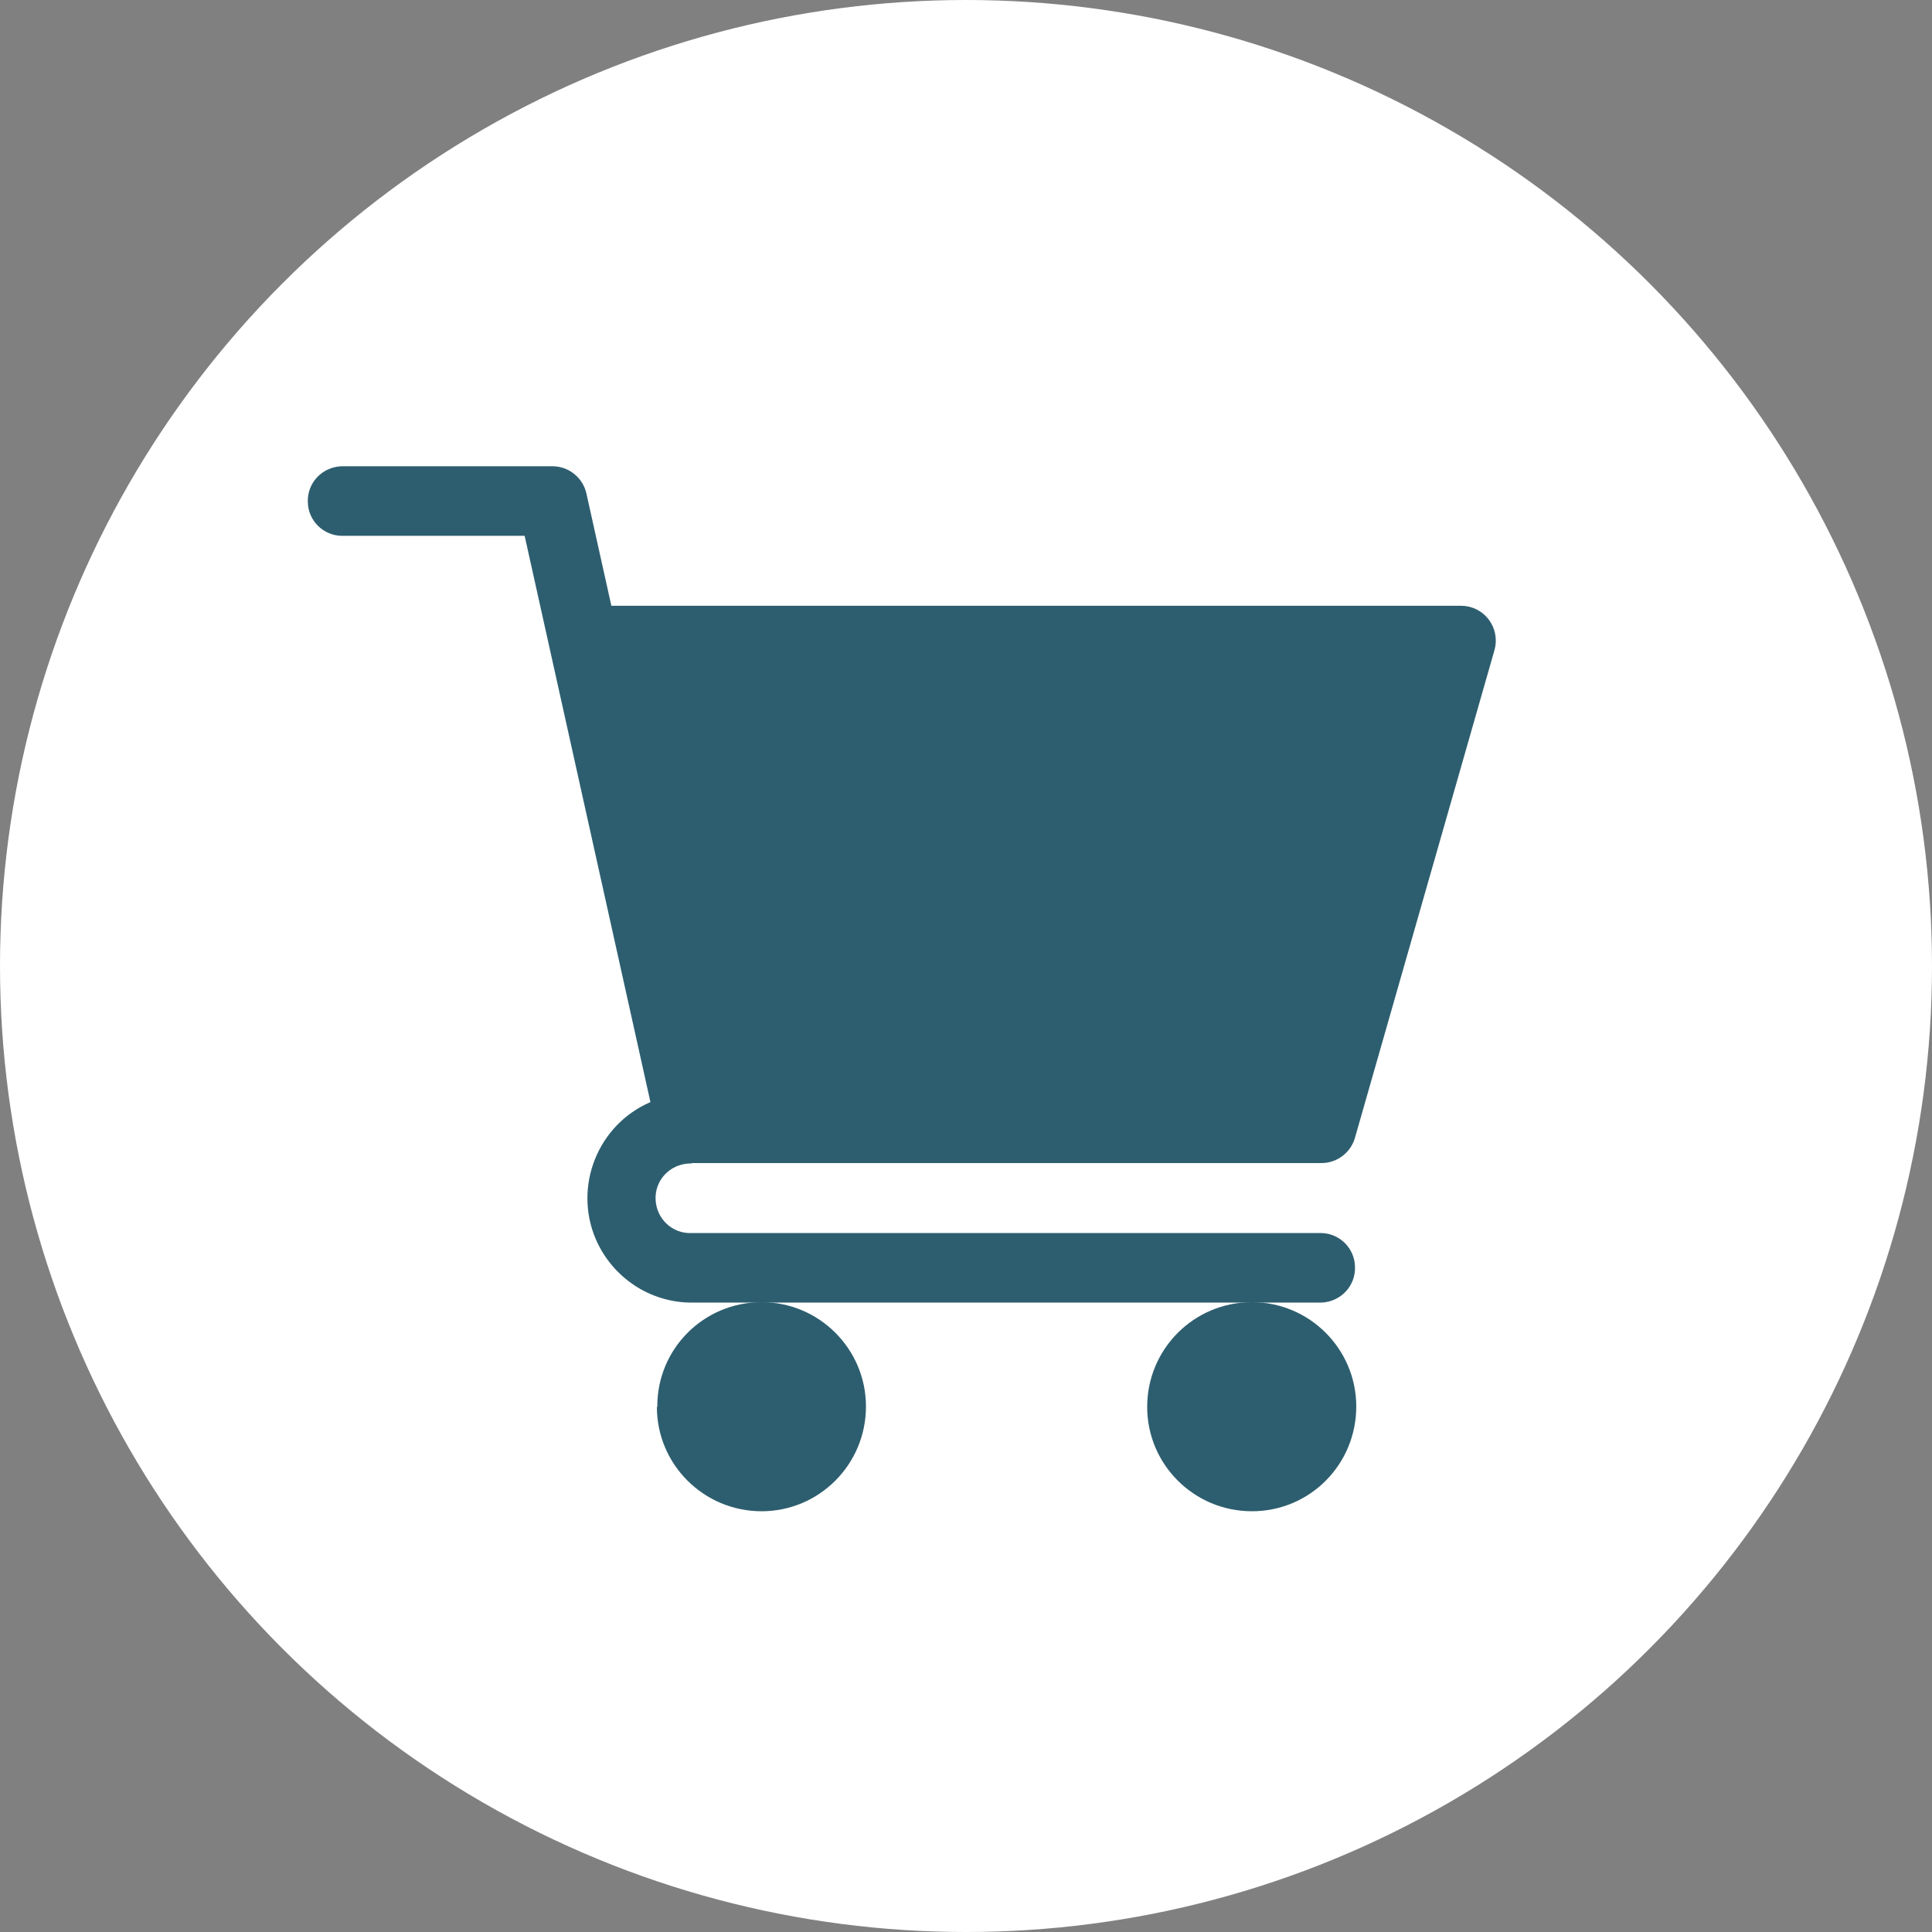
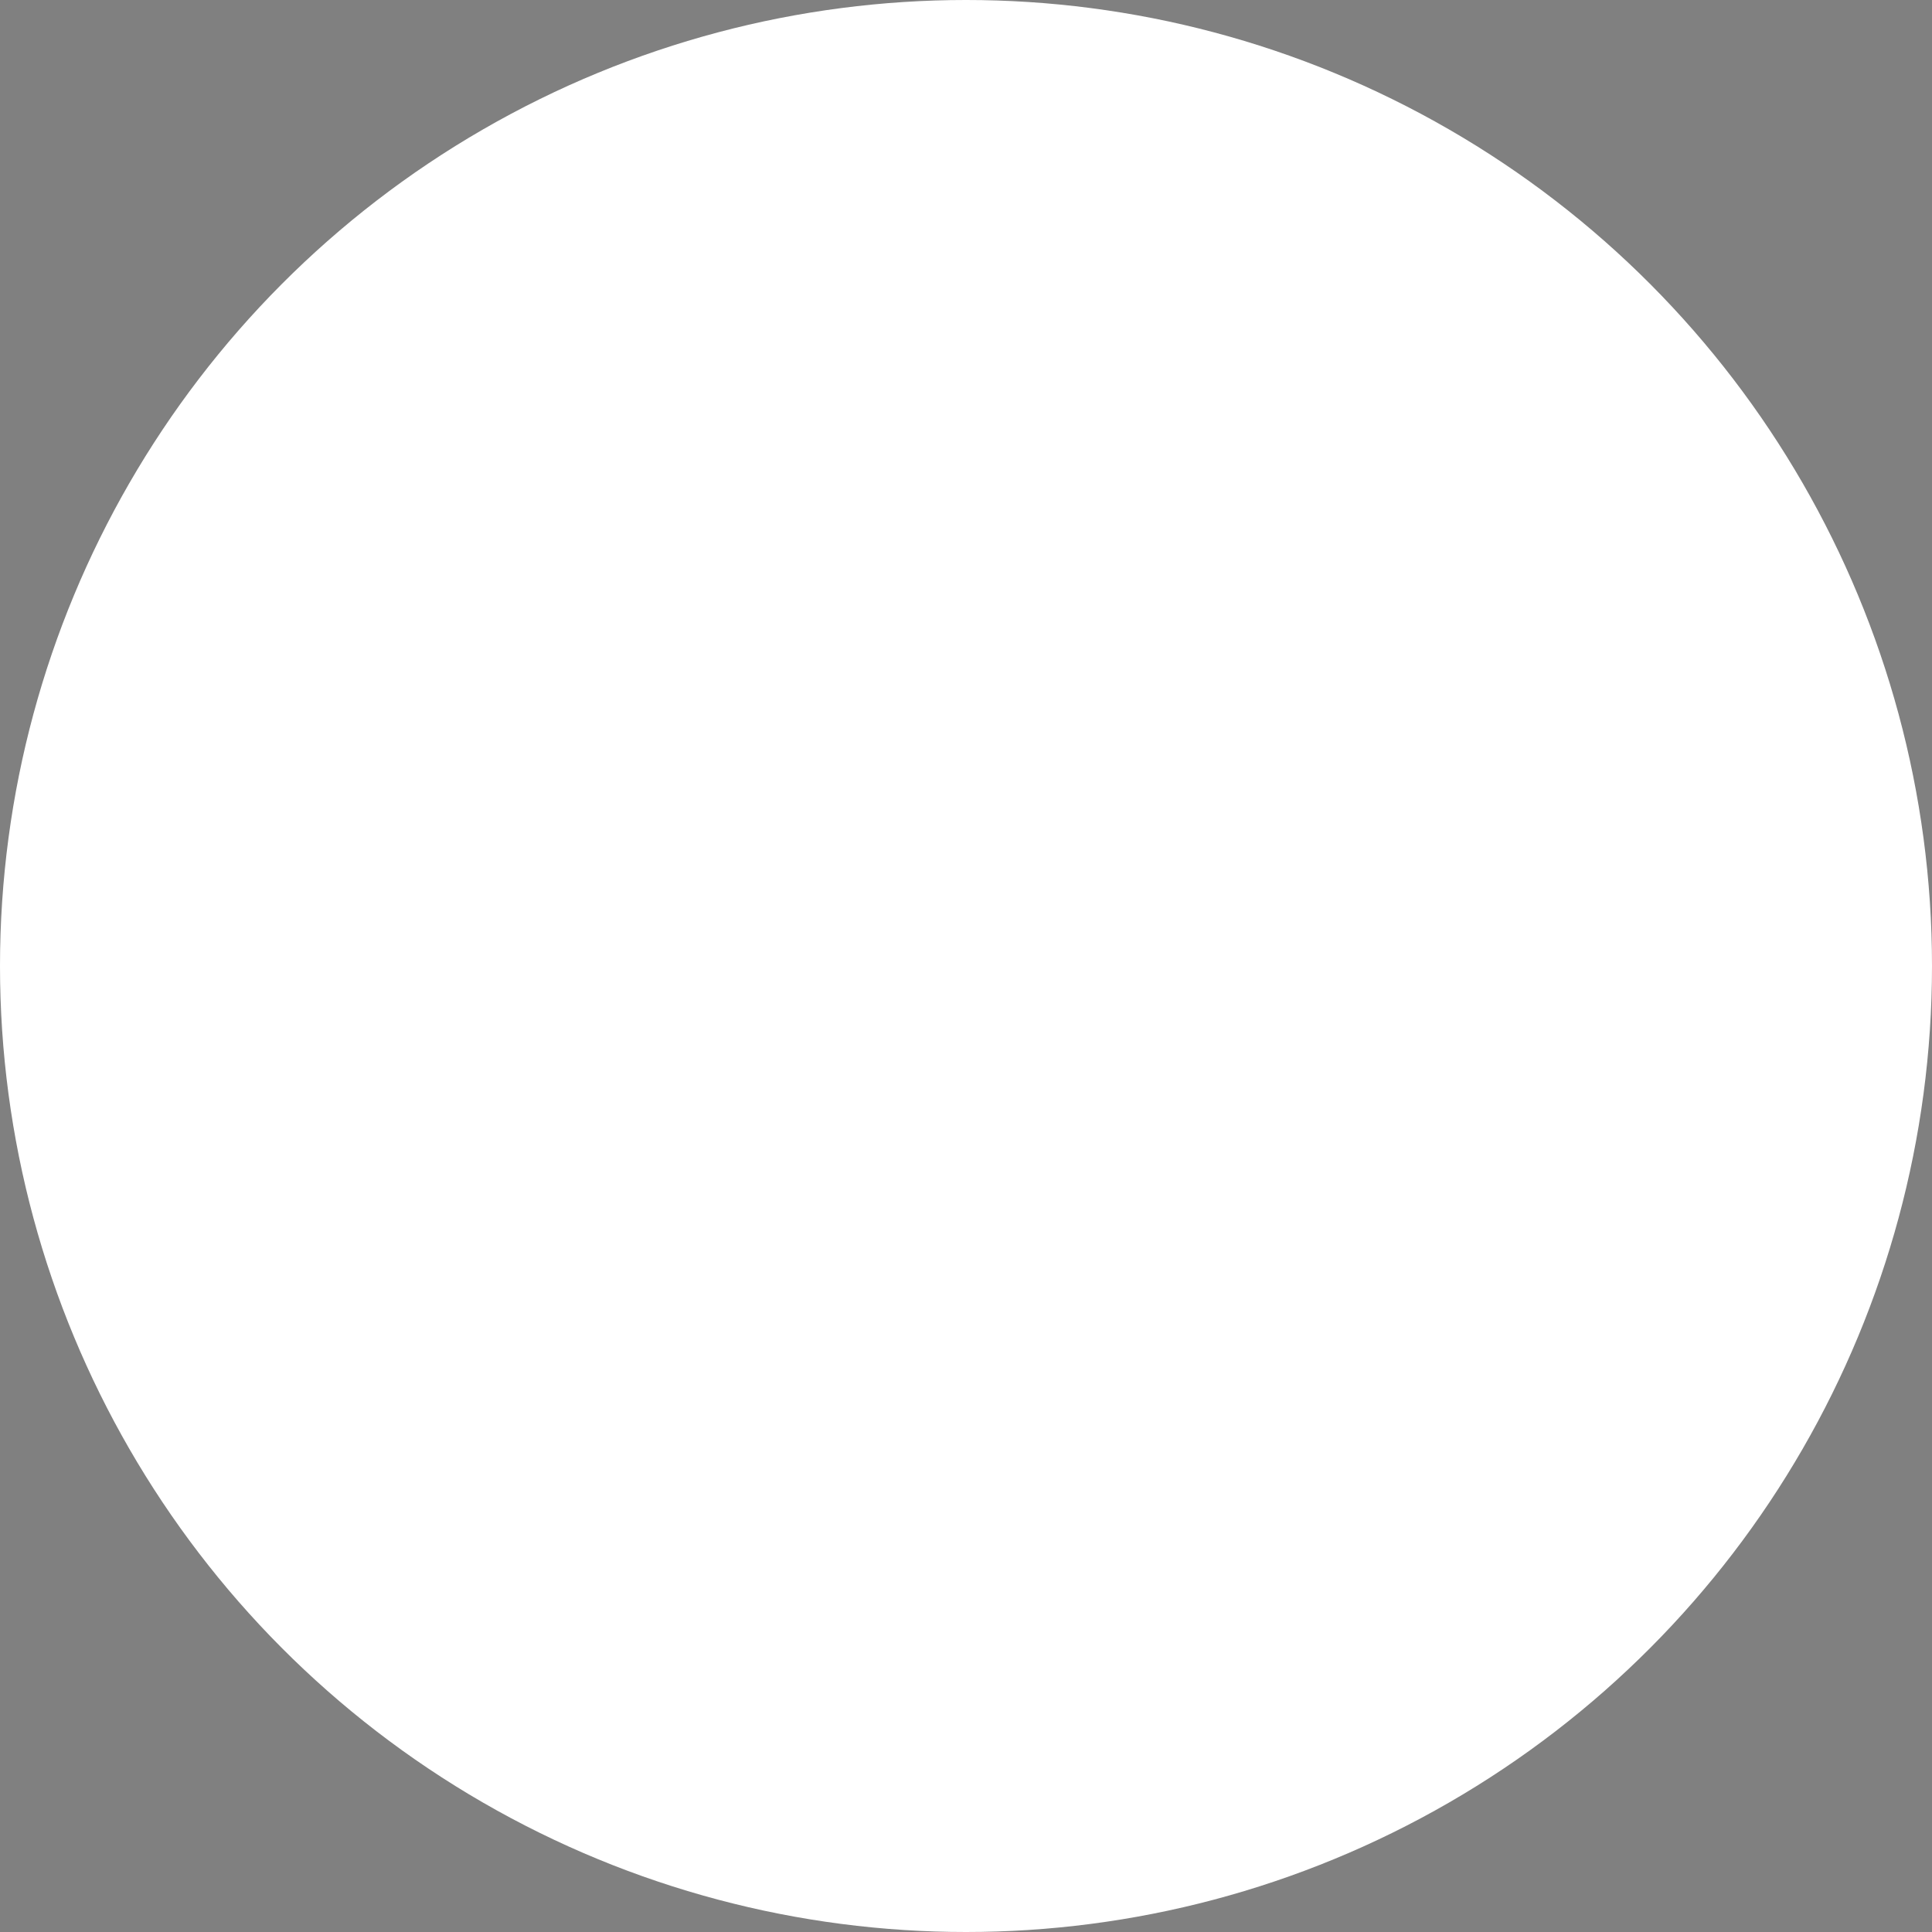
<svg xmlns="http://www.w3.org/2000/svg" id="_レイヤー_2" width="45" height="45" viewBox="0 0 45 45">
  <rect x="0" y="0" width="45" height="45" fill="#808080" stroke="none" />
  <defs>
    <style>.cls-1{fill:#2d5e6f;}.cls-2{fill:#fff;}</style>
  </defs>
  <g id="_レイヤー_1-2">
    <g id="_グループ_1012">
      <circle id="_楕円形_150" class="cls-2" cx="22.5" cy="22.5" r="22.5" />
      <g id="shopping-cart">
-         <path id="_パス_1450" class="cls-1" d="M16.11,27.09h14.67c.36,0,.68-.24.78-.59l3.25-11.36c.12-.43-.13-.88-.56-1-.07-.02-.15-.03-.22-.03H14.24l-.58-2.61c-.08-.37-.41-.64-.79-.64h-4.92c-.45.02-.8.39-.78.84.01.43.36.77.78.78h4.27l2.93,13.19c-1.23.53-1.8,1.97-1.27,3.2.39.89,1.26,1.47,2.23,1.47h14.67c.45-.02.8-.39.78-.84-.01-.43-.36-.77-.78-.78h-14.67c-.45.02-.82-.33-.84-.78-.02-.45.33-.82.78-.84.02,0,.04,0,.06,0h0Z" />
-         <path id="_パス_1451" class="cls-1" d="M15.3,32.77c0,1.34,1.09,2.43,2.44,2.43,1.34,0,2.43-1.09,2.43-2.44,0-1.34-1.09-2.43-2.43-2.43-1.35,0-2.44,1.09-2.43,2.44Z" />
-         <path id="_パス_1452" class="cls-1" d="M26.72,32.77c0,1.34,1.09,2.43,2.44,2.43s2.43-1.09,2.43-2.44c0-1.34-1.09-2.43-2.43-2.43-1.35,0-2.44,1.09-2.44,2.44h0Z" />
-       </g>
+         </g>
    </g>
  </g>
</svg>